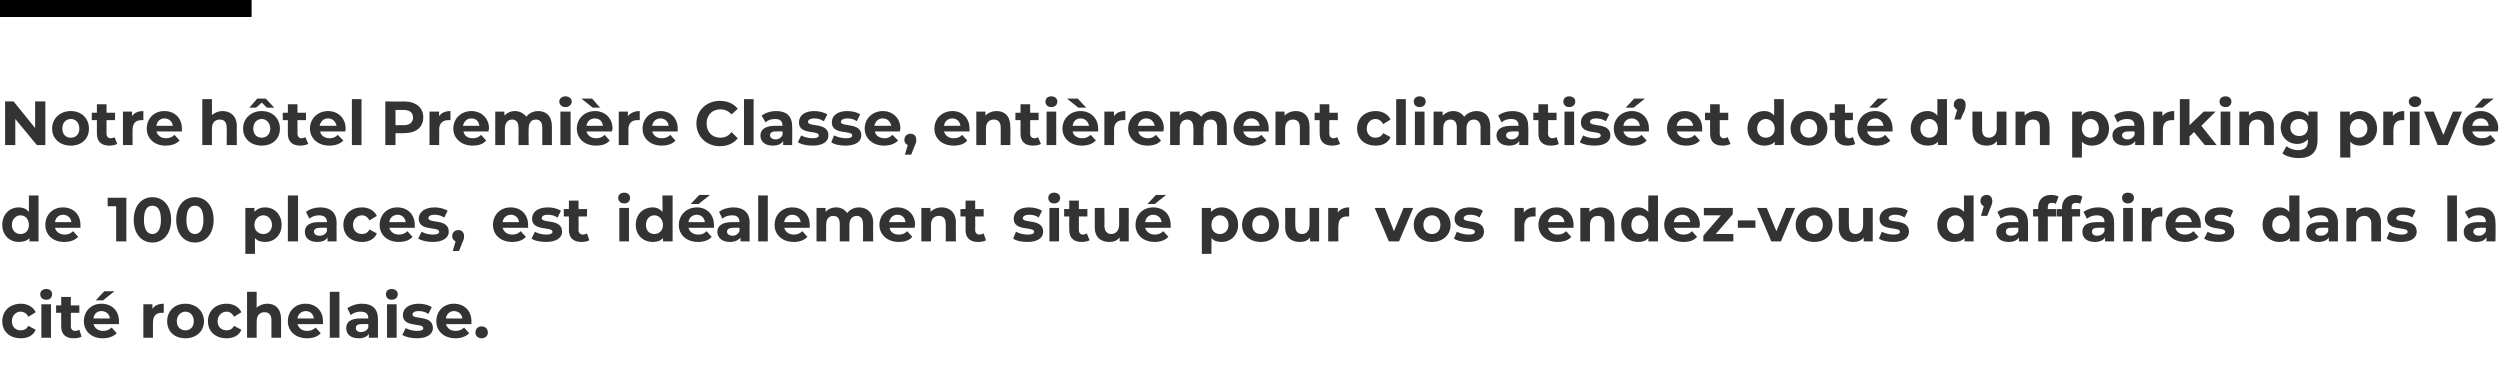
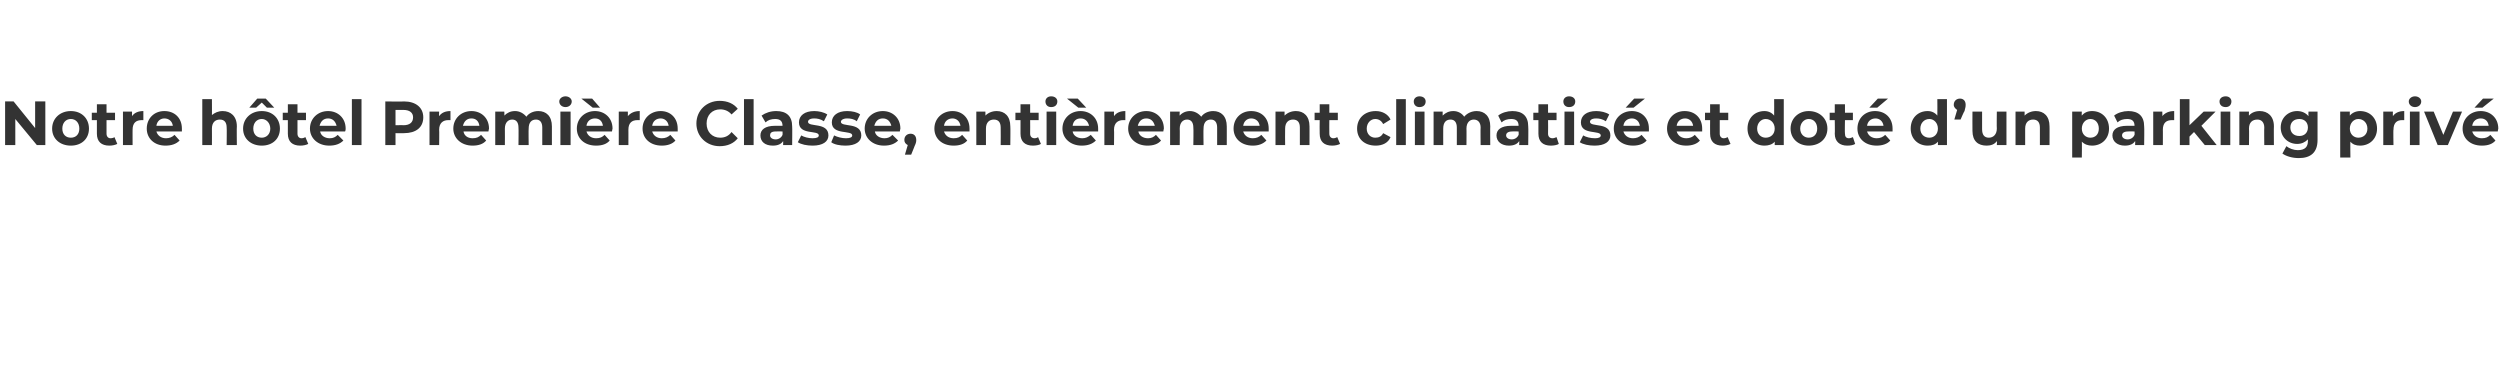
<svg xmlns="http://www.w3.org/2000/svg" version="1.1" width="441.2px" height="68.8px" viewBox="0 -15 441.2 68.8" style="top:-15px">
  <desc>Notre h tel Premi re Classe, enti rement climatis et dot d un parking priv de 100 places, est id alement situ pou</desc>
  <defs />
  <g class="svg-textframe-paragraphrules">
-     <line class="svg-paragraph-ruleabove" y1="-13.5" y2="-13.5" x1="0" x2="44.4" stroke="#000" stroke-width="3" />
-   </g>
+     </g>
  <g id="Polygon7808">
-     <path d="M 0.4 41.7 C 0.4 39.9 1.7 38.6 3.7 38.6 C 4.9 38.6 5.9 39.2 6.3 40.1 C 6.3 40.1 5 40.9 5 40.9 C 4.7 40.3 4.2 40 3.6 40 C 2.8 40 2.1 40.7 2.1 41.7 C 2.1 42.7 2.8 43.3 3.6 43.3 C 4.2 43.3 4.7 43.1 5 42.5 C 5 42.5 6.3 43.2 6.3 43.2 C 5.9 44.2 4.9 44.7 3.7 44.7 C 1.7 44.7 0.4 43.5 0.4 41.7 Z M 7.1 36.9 C 7.1 36.4 7.5 36 8.2 36 C 8.8 36 9.2 36.4 9.2 36.9 C 9.2 37.5 8.8 37.9 8.2 37.9 C 7.5 37.9 7.1 37.5 7.1 36.9 Z M 7.3 38.7 L 9 38.7 L 9 44.6 L 7.3 44.6 L 7.3 38.7 Z M 14.4 44.4 C 14.1 44.6 13.6 44.7 13 44.7 C 11.6 44.7 10.8 44 10.8 42.6 C 10.81 42.61 10.8 40.2 10.8 40.2 L 9.9 40.2 L 9.9 38.9 L 10.8 38.9 L 10.8 37.4 L 12.5 37.4 L 12.5 38.9 L 14 38.9 L 14 40.2 L 12.5 40.2 C 12.5 40.2 12.53 42.59 12.5 42.6 C 12.5 43.1 12.8 43.4 13.3 43.4 C 13.5 43.4 13.8 43.3 14 43.2 C 14 43.2 14.4 44.4 14.4 44.4 Z M 18.2 38 L 16.9 38 L 18.4 36.4 L 20.2 36.4 L 18.2 38 Z M 21 42.2 C 21 42.2 16.5 42.2 16.5 42.2 C 16.7 42.9 17.3 43.4 18.2 43.4 C 18.8 43.4 19.3 43.2 19.7 42.8 C 19.7 42.8 20.6 43.8 20.6 43.8 C 20 44.4 19.2 44.7 18.1 44.7 C 16.1 44.7 14.8 43.4 14.8 41.7 C 14.8 39.9 16.1 38.6 17.9 38.6 C 19.7 38.6 21 39.8 21 41.7 C 21 41.8 21 42 21 42.2 Z M 16.5 41.2 C 16.5 41.2 19.4 41.2 19.4 41.2 C 19.3 40.4 18.7 39.9 17.9 39.9 C 17.1 39.9 16.6 40.4 16.5 41.2 Z M 28.9 38.6 C 28.9 38.6 28.9 40.2 28.9 40.2 C 28.8 40.2 28.7 40.2 28.5 40.2 C 27.6 40.2 27 40.7 27 41.9 C 26.97 41.85 27 44.6 27 44.6 L 25.3 44.6 L 25.3 38.7 L 26.9 38.7 C 26.9 38.7 26.89 39.51 26.9 39.5 C 27.3 38.9 28 38.6 28.9 38.6 Z M 29.5 41.7 C 29.5 39.9 30.8 38.6 32.7 38.6 C 34.6 38.6 36 39.9 36 41.7 C 36 43.5 34.6 44.7 32.7 44.7 C 30.8 44.7 29.5 43.5 29.5 41.7 Z M 34.2 41.7 C 34.2 40.7 33.6 40 32.7 40 C 31.9 40 31.2 40.7 31.2 41.7 C 31.2 42.7 31.9 43.3 32.7 43.3 C 33.6 43.3 34.2 42.7 34.2 41.7 Z M 36.7 41.7 C 36.7 39.9 38 38.6 40 38.6 C 41.2 38.6 42.2 39.2 42.6 40.1 C 42.6 40.1 41.3 40.9 41.3 40.9 C 41 40.3 40.5 40 40 40 C 39.1 40 38.4 40.7 38.4 41.7 C 38.4 42.7 39.1 43.3 40 43.3 C 40.5 43.3 41 43.1 41.3 42.5 C 41.3 42.5 42.6 43.2 42.6 43.2 C 42.2 44.2 41.2 44.7 40 44.7 C 38 44.7 36.7 43.5 36.7 41.7 Z M 49.6 41.3 C 49.61 41.26 49.6 44.6 49.6 44.6 L 47.9 44.6 C 47.9 44.6 47.89 41.52 47.9 41.5 C 47.9 40.6 47.5 40.1 46.7 40.1 C 45.9 40.1 45.3 40.6 45.3 41.7 C 45.27 41.72 45.3 44.6 45.3 44.6 L 43.6 44.6 L 43.6 36.5 L 45.3 36.5 C 45.3 36.5 45.27 39.35 45.3 39.3 C 45.7 38.9 46.4 38.6 47.2 38.6 C 48.6 38.6 49.6 39.5 49.6 41.3 Z M 57 42.2 C 57 42.2 52.5 42.2 52.5 42.2 C 52.7 42.9 53.3 43.4 54.2 43.4 C 54.8 43.4 55.3 43.2 55.7 42.8 C 55.7 42.8 56.6 43.8 56.6 43.8 C 56.1 44.4 55.2 44.7 54.2 44.7 C 52.1 44.7 50.8 43.4 50.8 41.7 C 50.8 39.9 52.1 38.6 53.9 38.6 C 55.7 38.6 57 39.8 57 41.7 C 57 41.8 57 42 57 42.2 Z M 52.5 41.2 C 52.5 41.2 55.4 41.2 55.4 41.2 C 55.3 40.4 54.7 39.9 54 39.9 C 53.2 39.9 52.6 40.4 52.5 41.2 Z M 58.2 36.5 L 59.9 36.5 L 59.9 44.6 L 58.2 44.6 L 58.2 36.5 Z M 66.7 41.3 C 66.71 41.27 66.7 44.6 66.7 44.6 L 65.1 44.6 C 65.1 44.6 65.11 43.91 65.1 43.9 C 64.8 44.4 64.2 44.7 63.3 44.7 C 61.9 44.7 61.1 44 61.1 42.9 C 61.1 41.9 61.8 41.2 63.6 41.2 C 63.6 41.2 65 41.2 65 41.2 C 65 40.4 64.6 40 63.6 40 C 63 40 62.4 40.2 61.9 40.6 C 61.9 40.6 61.3 39.4 61.3 39.4 C 62 38.9 62.9 38.6 63.9 38.6 C 65.7 38.6 66.7 39.5 66.7 41.3 Z M 65 42.8 C 65 42.78 65 42.2 65 42.2 C 65 42.2 63.82 42.17 63.8 42.2 C 63 42.2 62.8 42.5 62.8 42.9 C 62.8 43.3 63.1 43.6 63.7 43.6 C 64.3 43.6 64.8 43.3 65 42.8 Z M 68.1 36.9 C 68.1 36.4 68.5 36 69.1 36 C 69.8 36 70.2 36.4 70.2 36.9 C 70.2 37.5 69.8 37.9 69.1 37.9 C 68.5 37.9 68.1 37.5 68.1 36.9 Z M 68.3 38.7 L 70 38.7 L 70 44.6 L 68.3 44.6 L 68.3 38.7 Z M 71 44.1 C 71 44.1 71.6 42.9 71.6 42.9 C 72.1 43.2 72.9 43.4 73.6 43.4 C 74.4 43.4 74.7 43.2 74.7 42.9 C 74.7 41.9 71.1 42.9 71.1 40.6 C 71.1 39.4 72.2 38.6 73.9 38.6 C 74.7 38.6 75.6 38.8 76.2 39.2 C 76.2 39.2 75.6 40.4 75.6 40.4 C 75 40 74.4 39.9 73.9 39.9 C 73.1 39.9 72.8 40.2 72.8 40.5 C 72.8 41.5 76.4 40.5 76.4 42.9 C 76.4 44 75.3 44.7 73.6 44.7 C 72.6 44.7 71.6 44.5 71 44.1 Z M 83.2 42.2 C 83.2 42.2 78.7 42.2 78.7 42.2 C 78.9 42.9 79.5 43.4 80.4 43.4 C 81 43.4 81.5 43.2 81.9 42.8 C 81.9 42.8 82.8 43.8 82.8 43.8 C 82.2 44.4 81.4 44.7 80.4 44.7 C 78.3 44.7 77 43.4 77 41.7 C 77 39.9 78.3 38.6 80.1 38.6 C 81.9 38.6 83.2 39.8 83.2 41.7 C 83.2 41.8 83.2 42 83.2 42.2 Z M 78.7 41.2 C 78.7 41.2 81.6 41.2 81.6 41.2 C 81.5 40.4 80.9 39.9 80.1 39.9 C 79.4 39.9 78.8 40.4 78.7 41.2 Z M 83.9 43.7 C 83.9 43 84.4 42.6 85 42.6 C 85.6 42.6 86.1 43 86.1 43.7 C 86.1 44.3 85.6 44.7 85 44.7 C 84.4 44.7 83.9 44.3 83.9 43.7 Z " stroke="none" fill="#333333" />
-   </g>
+     </g>
  <g id="Polygon7807">
-     <path d="M 6.8 19.5 L 6.8 27.6 L 5.2 27.6 C 5.2 27.6 5.18 26.97 5.2 27 C 4.8 27.5 4.1 27.7 3.3 27.7 C 1.7 27.7 0.4 26.5 0.4 24.7 C 0.4 22.8 1.7 21.6 3.3 21.6 C 4.1 21.6 4.7 21.9 5.1 22.4 C 5.1 22.36 5.1 19.5 5.1 19.5 L 6.8 19.5 Z M 5.1 24.7 C 5.1 23.7 4.5 23 3.6 23 C 2.8 23 2.1 23.7 2.1 24.7 C 2.1 25.7 2.8 26.3 3.6 26.3 C 4.5 26.3 5.1 25.7 5.1 24.7 Z M 14.2 25.2 C 14.2 25.2 9.7 25.2 9.7 25.2 C 9.9 25.9 10.5 26.4 11.4 26.4 C 12 26.4 12.5 26.2 12.9 25.8 C 12.9 25.8 13.8 26.8 13.8 26.8 C 13.2 27.4 12.4 27.7 11.3 27.7 C 9.3 27.7 8 26.4 8 24.7 C 8 22.9 9.3 21.6 11.1 21.6 C 12.9 21.6 14.2 22.8 14.2 24.7 C 14.2 24.8 14.2 25 14.2 25.2 Z M 9.7 24.2 C 9.7 24.2 12.6 24.2 12.6 24.2 C 12.5 23.4 11.9 22.9 11.1 22.9 C 10.4 22.9 9.8 23.4 9.7 24.2 Z M 22.3 19.9 L 22.3 27.6 L 20.5 27.6 L 20.5 21.4 L 19 21.4 L 19 19.9 L 22.3 19.9 Z M 23.6 23.8 C 23.6 21.3 25 19.8 26.9 19.8 C 28.8 19.8 30.2 21.3 30.2 23.8 C 30.2 26.3 28.8 27.8 26.9 27.8 C 25 27.8 23.6 26.3 23.6 23.8 Z M 28.4 23.8 C 28.4 22 27.8 21.3 26.9 21.3 C 26 21.3 25.4 22 25.4 23.8 C 25.4 25.5 26 26.3 26.9 26.3 C 27.8 26.3 28.4 25.5 28.4 23.8 Z M 31.1 23.8 C 31.1 21.3 32.5 19.8 34.4 19.8 C 36.3 19.8 37.7 21.3 37.7 23.8 C 37.7 26.3 36.3 27.8 34.4 27.8 C 32.5 27.8 31.1 26.3 31.1 23.8 Z M 35.9 23.8 C 35.9 22 35.3 21.3 34.4 21.3 C 33.5 21.3 32.9 22 32.9 23.8 C 32.9 25.5 33.5 26.3 34.4 26.3 C 35.3 26.3 35.9 25.5 35.9 23.8 Z M 49.7 24.7 C 49.7 26.5 48.4 27.7 46.8 27.7 C 46 27.7 45.4 27.5 45 27 C 44.97 27.02 45 29.8 45 29.8 L 43.3 29.8 L 43.3 21.7 L 44.9 21.7 C 44.9 21.7 44.89 22.41 44.9 22.4 C 45.3 21.9 46 21.6 46.8 21.6 C 48.4 21.6 49.7 22.8 49.7 24.7 Z M 48 24.7 C 48 23.7 47.3 23 46.5 23 C 45.6 23 44.9 23.7 44.9 24.7 C 44.9 25.7 45.6 26.3 46.5 26.3 C 47.3 26.3 48 25.7 48 24.7 Z M 50.8 19.5 L 52.6 19.5 L 52.6 27.6 L 50.8 27.6 L 50.8 19.5 Z M 59.4 24.3 C 59.39 24.27 59.4 27.6 59.4 27.6 L 57.8 27.6 C 57.8 27.6 57.79 26.91 57.8 26.9 C 57.5 27.4 56.9 27.7 56 27.7 C 54.6 27.7 53.8 27 53.8 25.9 C 53.8 24.9 54.5 24.2 56.3 24.2 C 56.3 24.2 57.7 24.2 57.7 24.2 C 57.7 23.4 57.2 23 56.3 23 C 55.7 23 55 23.2 54.6 23.6 C 54.6 23.6 54 22.4 54 22.4 C 54.6 21.9 55.6 21.6 56.5 21.6 C 58.3 21.6 59.4 22.5 59.4 24.3 Z M 57.7 25.8 C 57.68 25.78 57.7 25.2 57.7 25.2 C 57.7 25.2 56.5 25.17 56.5 25.2 C 55.7 25.2 55.4 25.5 55.4 25.9 C 55.4 26.3 55.8 26.6 56.4 26.6 C 57 26.6 57.5 26.3 57.7 25.8 Z M 60.6 24.7 C 60.6 22.9 61.9 21.6 63.9 21.6 C 65.1 21.6 66.1 22.2 66.5 23.1 C 66.5 23.1 65.2 23.9 65.2 23.9 C 64.9 23.3 64.4 23 63.9 23 C 63 23 62.3 23.7 62.3 24.7 C 62.3 25.7 63 26.3 63.9 26.3 C 64.4 26.3 64.9 26.1 65.2 25.5 C 65.2 25.5 66.5 26.2 66.5 26.2 C 66.1 27.2 65.1 27.7 63.9 27.7 C 61.9 27.7 60.6 26.5 60.6 24.7 Z M 73.2 25.2 C 73.2 25.2 68.7 25.2 68.7 25.2 C 68.9 25.9 69.5 26.4 70.4 26.4 C 71 26.4 71.5 26.2 71.9 25.8 C 71.9 25.8 72.8 26.8 72.8 26.8 C 72.3 27.4 71.4 27.7 70.4 27.7 C 68.3 27.7 67 26.4 67 24.7 C 67 22.9 68.3 21.6 70.1 21.6 C 71.9 21.6 73.2 22.8 73.2 24.7 C 73.2 24.8 73.2 25 73.2 25.2 Z M 68.7 24.2 C 68.7 24.2 71.6 24.2 71.6 24.2 C 71.5 23.4 70.9 22.9 70.2 22.9 C 69.4 22.9 68.8 23.4 68.7 24.2 Z M 73.8 27.1 C 73.8 27.1 74.4 25.9 74.4 25.9 C 74.9 26.2 75.7 26.4 76.4 26.4 C 77.2 26.4 77.5 26.2 77.5 25.9 C 77.5 24.9 73.9 25.9 73.9 23.6 C 73.9 22.4 75 21.6 76.7 21.6 C 77.5 21.6 78.4 21.8 79 22.2 C 79 22.2 78.4 23.4 78.4 23.4 C 77.8 23 77.2 22.9 76.7 22.9 C 75.9 22.9 75.6 23.2 75.6 23.5 C 75.6 24.5 79.2 23.5 79.2 25.9 C 79.2 27 78.1 27.7 76.4 27.7 C 75.4 27.7 74.4 27.5 73.8 27.1 Z M 81.9 26.7 C 81.9 26.9 81.9 27.2 81.6 27.8 C 81.63 27.76 81 29.3 81 29.3 L 79.9 29.3 C 79.9 29.3 80.4 27.59 80.4 27.6 C 80 27.4 79.8 27.1 79.8 26.7 C 79.8 26 80.3 25.6 80.9 25.6 C 81.5 25.6 81.9 26 81.9 26.7 Z M 93.2 25.2 C 93.2 25.2 88.7 25.2 88.7 25.2 C 88.9 25.9 89.5 26.4 90.4 26.4 C 91 26.4 91.5 26.2 91.9 25.8 C 91.9 25.8 92.8 26.8 92.8 26.8 C 92.3 27.4 91.4 27.7 90.4 27.7 C 88.3 27.7 87 26.4 87 24.7 C 87 22.9 88.3 21.6 90.1 21.6 C 91.9 21.6 93.2 22.8 93.2 24.7 C 93.2 24.8 93.2 25 93.2 25.2 Z M 88.7 24.2 C 88.7 24.2 91.6 24.2 91.6 24.2 C 91.5 23.4 90.9 22.9 90.2 22.9 C 89.4 22.9 88.8 23.4 88.7 24.2 Z M 93.8 27.1 C 93.8 27.1 94.4 25.9 94.4 25.9 C 94.9 26.2 95.7 26.4 96.4 26.4 C 97.2 26.4 97.5 26.2 97.5 25.9 C 97.5 24.9 93.9 25.9 93.9 23.6 C 93.9 22.4 94.9 21.6 96.7 21.6 C 97.5 21.6 98.4 21.8 99 22.2 C 99 22.2 98.4 23.4 98.4 23.4 C 97.8 23 97.2 22.9 96.7 22.9 C 95.9 22.9 95.6 23.2 95.6 23.5 C 95.6 24.5 99.2 23.5 99.2 25.9 C 99.2 27 98.1 27.7 96.4 27.7 C 95.4 27.7 94.3 27.5 93.8 27.1 Z M 104 27.4 C 103.7 27.6 103.2 27.7 102.6 27.7 C 101.2 27.7 100.4 27 100.4 25.6 C 100.42 25.61 100.4 23.2 100.4 23.2 L 99.5 23.2 L 99.5 21.9 L 100.4 21.9 L 100.4 20.4 L 102.1 20.4 L 102.1 21.9 L 103.6 21.9 L 103.6 23.2 L 102.1 23.2 C 102.1 23.2 102.13 25.59 102.1 25.6 C 102.1 26.1 102.4 26.4 102.9 26.4 C 103.1 26.4 103.4 26.3 103.6 26.2 C 103.6 26.2 104 27.4 104 27.4 Z M 109.1 19.9 C 109.1 19.4 109.5 19 110.2 19 C 110.8 19 111.2 19.4 111.2 19.9 C 111.2 20.5 110.8 20.9 110.2 20.9 C 109.5 20.9 109.1 20.5 109.1 19.9 Z M 109.3 21.7 L 111 21.7 L 111 27.6 L 109.3 27.6 L 109.3 21.7 Z M 118.7 19.5 L 118.7 27.6 L 117 27.6 C 117 27.6 117.02 26.97 117 27 C 116.6 27.5 116 27.7 115.2 27.7 C 113.5 27.7 112.2 26.5 112.2 24.7 C 112.2 22.8 113.5 21.6 115.2 21.6 C 115.9 21.6 116.5 21.9 116.9 22.4 C 116.95 22.36 116.9 19.5 116.9 19.5 L 118.7 19.5 Z M 117 24.7 C 117 23.7 116.3 23 115.5 23 C 114.6 23 114 23.7 114 24.7 C 114 25.7 114.6 26.3 115.5 26.3 C 116.3 26.3 117 25.7 117 24.7 Z M 123.3 21 L 121.9 21 L 123.4 19.4 L 125.3 19.4 L 123.3 21 Z M 126 25.2 C 126 25.2 121.5 25.2 121.5 25.2 C 121.7 25.9 122.3 26.4 123.2 26.4 C 123.9 26.4 124.3 26.2 124.7 25.8 C 124.7 25.8 125.6 26.8 125.6 26.8 C 125.1 27.4 124.2 27.7 123.2 27.7 C 121.1 27.7 119.8 26.4 119.8 24.7 C 119.8 22.9 121.2 21.6 123 21.6 C 124.7 21.6 126 22.8 126 24.7 C 126 24.8 126 25 126 25.2 Z M 121.5 24.2 C 121.5 24.2 124.4 24.2 124.4 24.2 C 124.3 23.4 123.7 22.9 123 22.9 C 122.2 22.9 121.6 23.4 121.5 24.2 Z M 132.3 24.3 C 132.26 24.27 132.3 27.6 132.3 27.6 L 130.7 27.6 C 130.7 27.6 130.65 26.91 130.7 26.9 C 130.3 27.4 129.7 27.7 128.8 27.7 C 127.5 27.7 126.6 27 126.6 25.9 C 126.6 24.9 127.4 24.2 129.2 24.2 C 129.2 24.2 130.5 24.2 130.5 24.2 C 130.5 23.4 130.1 23 129.2 23 C 128.5 23 127.9 23.2 127.5 23.6 C 127.5 23.6 126.9 22.4 126.9 22.4 C 127.5 21.9 128.5 21.6 129.4 21.6 C 131.2 21.6 132.3 22.5 132.3 24.3 Z M 130.5 25.8 C 130.54 25.78 130.5 25.2 130.5 25.2 C 130.5 25.2 129.36 25.17 129.4 25.2 C 128.6 25.2 128.3 25.5 128.3 25.9 C 128.3 26.3 128.7 26.6 129.3 26.6 C 129.8 26.6 130.3 26.3 130.5 25.8 Z M 133.8 19.5 L 135.5 19.5 L 135.5 27.6 L 133.8 27.6 L 133.8 19.5 Z M 142.9 25.2 C 142.9 25.2 138.4 25.2 138.4 25.2 C 138.6 25.9 139.2 26.4 140.1 26.4 C 140.7 26.4 141.2 26.2 141.6 25.8 C 141.6 25.8 142.5 26.8 142.5 26.8 C 141.9 27.4 141.1 27.7 140.1 27.7 C 138 27.7 136.7 26.4 136.7 24.7 C 136.7 22.9 138 21.6 139.8 21.6 C 141.6 21.6 142.9 22.8 142.9 24.7 C 142.9 24.8 142.9 25 142.9 25.2 Z M 138.4 24.2 C 138.4 24.2 141.3 24.2 141.3 24.2 C 141.2 23.4 140.6 22.9 139.8 22.9 C 139.1 22.9 138.5 23.4 138.4 24.2 Z M 154.1 24.3 C 154.06 24.26 154.1 27.6 154.1 27.6 L 152.3 27.6 C 152.3 27.6 152.34 24.52 152.3 24.5 C 152.3 23.6 151.9 23.1 151.2 23.1 C 150.5 23.1 149.9 23.6 149.9 24.7 C 149.91 24.68 149.9 27.6 149.9 27.6 L 148.2 27.6 C 148.2 27.6 148.2 24.52 148.2 24.5 C 148.2 23.6 147.8 23.1 147.1 23.1 C 146.3 23.1 145.8 23.6 145.8 24.7 C 145.78 24.68 145.8 27.6 145.8 27.6 L 144.1 27.6 L 144.1 21.7 L 145.7 21.7 C 145.7 21.7 145.7 22.41 145.7 22.4 C 146.1 21.9 146.8 21.6 147.6 21.6 C 148.4 21.6 149.1 22 149.5 22.6 C 150 22 150.7 21.6 151.6 21.6 C 153 21.6 154.1 22.5 154.1 24.3 Z M 161.4 25.2 C 161.4 25.2 157 25.2 157 25.2 C 157.1 25.9 157.7 26.4 158.6 26.4 C 159.3 26.4 159.7 26.2 160.1 25.8 C 160.1 25.8 161 26.8 161 26.8 C 160.5 27.4 159.7 27.7 158.6 27.7 C 156.6 27.7 155.2 26.4 155.2 24.7 C 155.2 22.9 156.6 21.6 158.4 21.6 C 160.1 21.6 161.5 22.8 161.5 24.7 C 161.5 24.8 161.4 25 161.4 25.2 Z M 156.9 24.2 C 156.9 24.2 159.8 24.2 159.8 24.2 C 159.7 23.4 159.2 22.9 158.4 22.9 C 157.6 22.9 157.1 23.4 156.9 24.2 Z M 168.7 24.3 C 168.66 24.26 168.7 27.6 168.7 27.6 L 166.9 27.6 C 166.9 27.6 166.94 24.52 166.9 24.5 C 166.9 23.6 166.5 23.1 165.7 23.1 C 164.9 23.1 164.3 23.6 164.3 24.7 C 164.32 24.72 164.3 27.6 164.3 27.6 L 162.6 27.6 L 162.6 21.7 L 164.2 21.7 C 164.2 21.7 164.24 22.42 164.2 22.4 C 164.7 21.9 165.4 21.6 166.2 21.6 C 167.6 21.6 168.7 22.5 168.7 24.3 Z M 174 27.4 C 173.7 27.6 173.2 27.7 172.6 27.7 C 171.2 27.7 170.4 27 170.4 25.6 C 170.42 25.61 170.4 23.2 170.4 23.2 L 169.5 23.2 L 169.5 21.9 L 170.4 21.9 L 170.4 20.4 L 172.1 20.4 L 172.1 21.9 L 173.6 21.9 L 173.6 23.2 L 172.1 23.2 C 172.1 23.2 172.13 25.59 172.1 25.6 C 172.1 26.1 172.4 26.4 172.9 26.4 C 173.1 26.4 173.4 26.3 173.6 26.2 C 173.6 26.2 174 27.4 174 27.4 Z M 178.8 27.1 C 178.8 27.1 179.3 25.9 179.3 25.9 C 179.8 26.2 180.7 26.4 181.4 26.4 C 182.2 26.4 182.5 26.2 182.5 25.9 C 182.5 24.9 178.9 25.9 178.9 23.6 C 178.9 22.4 179.9 21.6 181.6 21.6 C 182.4 21.6 183.3 21.8 183.9 22.2 C 183.9 22.2 183.3 23.4 183.3 23.4 C 182.8 23 182.2 22.9 181.6 22.9 C 180.9 22.9 180.5 23.2 180.5 23.5 C 180.5 24.5 184.1 23.5 184.1 25.9 C 184.1 27 183.1 27.7 181.3 27.7 C 180.3 27.7 179.3 27.5 178.8 27.1 Z M 185 19.9 C 185 19.4 185.4 19 186 19 C 186.7 19 187.1 19.4 187.1 19.9 C 187.1 20.5 186.7 20.9 186 20.9 C 185.4 20.9 185 20.5 185 19.9 Z M 185.2 21.7 L 186.9 21.7 L 186.9 27.6 L 185.2 27.6 L 185.2 21.7 Z M 192.3 27.4 C 191.9 27.6 191.4 27.7 190.9 27.7 C 189.5 27.7 188.7 27 188.7 25.6 C 188.68 25.61 188.7 23.2 188.7 23.2 L 187.8 23.2 L 187.8 21.9 L 188.7 21.9 L 188.7 20.4 L 190.4 20.4 L 190.4 21.9 L 191.9 21.9 L 191.9 23.2 L 190.4 23.2 C 190.4 23.2 190.4 25.59 190.4 25.6 C 190.4 26.1 190.7 26.4 191.1 26.4 C 191.4 26.4 191.6 26.3 191.8 26.2 C 191.8 26.2 192.3 27.4 192.3 27.4 Z M 199.2 21.7 L 199.2 27.6 L 197.6 27.6 C 197.6 27.6 197.59 26.94 197.6 26.9 C 197.1 27.5 196.5 27.7 195.8 27.7 C 194.3 27.7 193.2 26.9 193.2 25.1 C 193.23 25.07 193.2 21.7 193.2 21.7 L 194.9 21.7 C 194.9 21.7 194.94 24.82 194.9 24.8 C 194.9 25.8 195.4 26.3 196.1 26.3 C 196.9 26.3 197.5 25.7 197.5 24.7 C 197.51 24.66 197.5 21.7 197.5 21.7 L 199.2 21.7 Z M 203.8 21 L 202.5 21 L 204 19.4 L 205.8 19.4 L 203.8 21 Z M 206.6 25.2 C 206.6 25.2 202.1 25.2 202.1 25.2 C 202.3 25.9 202.9 26.4 203.8 26.4 C 204.4 26.4 204.9 26.2 205.3 25.8 C 205.3 25.8 206.2 26.8 206.2 26.8 C 205.6 27.4 204.8 27.7 203.8 27.7 C 201.7 27.7 200.4 26.4 200.4 24.7 C 200.4 22.9 201.7 21.6 203.5 21.6 C 205.3 21.6 206.6 22.8 206.6 24.7 C 206.6 24.8 206.6 25 206.6 25.2 Z M 202.1 24.2 C 202.1 24.2 205 24.2 205 24.2 C 204.9 23.4 204.3 22.9 203.5 22.9 C 202.8 22.9 202.2 23.4 202.1 24.2 Z M 218.5 24.7 C 218.5 26.5 217.2 27.7 215.6 27.7 C 214.8 27.7 214.2 27.5 213.8 27 C 213.8 27.02 213.8 29.8 213.8 29.8 L 212.1 29.8 L 212.1 21.7 L 213.7 21.7 C 213.7 21.7 213.72 22.41 213.7 22.4 C 214.2 21.9 214.8 21.6 215.6 21.6 C 217.2 21.6 218.5 22.8 218.5 24.7 Z M 216.8 24.7 C 216.8 23.7 216.1 23 215.3 23 C 214.4 23 213.8 23.7 213.8 24.7 C 213.8 25.7 214.4 26.3 215.3 26.3 C 216.1 26.3 216.8 25.7 216.8 24.7 Z M 219.2 24.7 C 219.2 22.9 220.6 21.6 222.5 21.6 C 224.4 21.6 225.7 22.9 225.7 24.7 C 225.7 26.5 224.4 27.7 222.5 27.7 C 220.6 27.7 219.2 26.5 219.2 24.7 Z M 224 24.7 C 224 23.7 223.4 23 222.5 23 C 221.6 23 221 23.7 221 24.7 C 221 25.7 221.6 26.3 222.5 26.3 C 223.4 26.3 224 25.7 224 24.7 Z M 232.8 21.7 L 232.8 27.6 L 231.2 27.6 C 231.2 27.6 231.22 26.94 231.2 26.9 C 230.8 27.5 230.1 27.7 229.4 27.7 C 227.9 27.7 226.8 26.9 226.8 25.1 C 226.85 25.07 226.8 21.7 226.8 21.7 L 228.6 21.7 C 228.6 21.7 228.56 24.82 228.6 24.8 C 228.6 25.8 229 26.3 229.8 26.3 C 230.6 26.3 231.1 25.7 231.1 24.7 C 231.13 24.66 231.1 21.7 231.1 21.7 L 232.8 21.7 Z M 238.1 21.6 C 238.1 21.6 238.1 23.2 238.1 23.2 C 238 23.2 237.9 23.2 237.7 23.2 C 236.8 23.2 236.2 23.7 236.2 24.9 C 236.15 24.85 236.2 27.6 236.2 27.6 L 234.4 27.6 L 234.4 21.7 L 236.1 21.7 C 236.1 21.7 236.08 22.51 236.1 22.5 C 236.5 21.9 237.2 21.6 238.1 21.6 Z M 249.4 21.7 L 246.9 27.6 L 245.1 27.6 L 242.6 21.7 L 244.4 21.7 L 246 25.8 L 247.7 21.7 L 249.4 21.7 Z M 249.5 24.7 C 249.5 22.9 250.9 21.6 252.7 21.6 C 254.6 21.6 256 22.9 256 24.7 C 256 26.5 254.6 27.7 252.7 27.7 C 250.9 27.7 249.5 26.5 249.5 24.7 Z M 254.2 24.7 C 254.2 23.7 253.6 23 252.7 23 C 251.9 23 251.2 23.7 251.2 24.7 C 251.2 25.7 251.9 26.3 252.7 26.3 C 253.6 26.3 254.2 25.7 254.2 24.7 Z M 256.6 27.1 C 256.6 27.1 257.1 25.9 257.1 25.9 C 257.7 26.2 258.5 26.4 259.2 26.4 C 260 26.4 260.3 26.2 260.3 25.9 C 260.3 24.9 256.7 25.9 256.7 23.6 C 256.7 22.4 257.7 21.6 259.4 21.6 C 260.3 21.6 261.2 21.8 261.7 22.2 C 261.7 22.2 261.1 23.4 261.1 23.4 C 260.6 23 260 22.9 259.4 22.9 C 258.7 22.9 258.3 23.2 258.3 23.5 C 258.3 24.5 261.9 23.5 261.9 25.9 C 261.9 27 260.9 27.7 259.1 27.7 C 258.1 27.7 257.1 27.5 256.6 27.1 Z M 271 21.6 C 271 21.6 271 23.2 271 23.2 C 270.8 23.2 270.7 23.2 270.6 23.2 C 269.6 23.2 269 23.7 269 24.9 C 269.01 24.85 269 27.6 269 27.6 L 267.3 27.6 L 267.3 21.7 L 268.9 21.7 C 268.9 21.7 268.94 22.51 268.9 22.5 C 269.4 21.9 270.1 21.6 271 21.6 Z M 277.7 25.2 C 277.7 25.2 273.2 25.2 273.2 25.2 C 273.4 25.9 274 26.4 274.9 26.4 C 275.5 26.4 276 26.2 276.4 25.8 C 276.4 25.8 277.3 26.8 277.3 26.8 C 276.8 27.4 275.9 27.7 274.9 27.7 C 272.8 27.7 271.5 26.4 271.5 24.7 C 271.5 22.9 272.9 21.6 274.7 21.6 C 276.4 21.6 277.7 22.8 277.7 24.7 C 277.7 24.8 277.7 25 277.7 25.2 Z M 273.2 24.2 C 273.2 24.2 276.1 24.2 276.1 24.2 C 276 23.4 275.4 22.9 274.7 22.9 C 273.9 22.9 273.3 23.4 273.2 24.2 Z M 284.9 24.3 C 284.93 24.26 284.9 27.6 284.9 27.6 L 283.2 27.6 C 283.2 27.6 283.22 24.52 283.2 24.5 C 283.2 23.6 282.8 23.1 282 23.1 C 281.2 23.1 280.6 23.6 280.6 24.7 C 280.6 24.72 280.6 27.6 280.6 27.6 L 278.9 27.6 L 278.9 21.7 L 280.5 21.7 C 280.5 21.7 280.52 22.42 280.5 22.4 C 281 21.9 281.7 21.6 282.5 21.6 C 283.9 21.6 284.9 22.5 284.9 24.3 Z M 292.6 19.5 L 292.6 27.6 L 290.9 27.6 C 290.9 27.6 290.94 26.97 290.9 27 C 290.5 27.5 289.9 27.7 289.1 27.7 C 287.4 27.7 286.1 26.5 286.1 24.7 C 286.1 22.8 287.4 21.6 289.1 21.6 C 289.8 21.6 290.4 21.9 290.9 22.4 C 290.86 22.36 290.9 19.5 290.9 19.5 L 292.6 19.5 Z M 290.9 24.7 C 290.9 23.7 290.2 23 289.4 23 C 288.5 23 287.9 23.7 287.9 24.7 C 287.9 25.7 288.5 26.3 289.4 26.3 C 290.2 26.3 290.9 25.7 290.9 24.7 Z M 299.9 25.2 C 299.9 25.2 295.4 25.2 295.4 25.2 C 295.6 25.9 296.2 26.4 297.1 26.4 C 297.8 26.4 298.2 26.2 298.6 25.8 C 298.6 25.8 299.5 26.8 299.5 26.8 C 299 27.4 298.2 27.7 297.1 27.7 C 295.1 27.7 293.7 26.4 293.7 24.7 C 293.7 22.9 295.1 21.6 296.9 21.6 C 298.6 21.6 300 22.8 300 24.7 C 300 24.8 299.9 25 299.9 25.2 Z M 295.4 24.2 C 295.4 24.2 298.3 24.2 298.3 24.2 C 298.2 23.4 297.7 22.9 296.9 22.9 C 296.1 22.9 295.5 23.4 295.4 24.2 Z M 305.9 26.3 L 305.9 27.6 L 300.6 27.6 L 300.6 26.6 L 303.7 23 L 300.7 23 L 300.7 21.7 L 305.8 21.7 L 305.8 22.8 L 302.8 26.3 L 305.9 26.3 Z M 306.7 23.9 L 309.8 23.9 L 309.8 25.2 L 306.7 25.2 L 306.7 23.9 Z M 316.8 21.7 L 314.3 27.6 L 312.6 27.6 L 310.1 21.7 L 311.8 21.7 L 313.5 25.8 L 315.2 21.7 L 316.8 21.7 Z M 316.9 24.7 C 316.9 22.9 318.3 21.6 320.2 21.6 C 322.1 21.6 323.4 22.9 323.4 24.7 C 323.4 26.5 322.1 27.7 320.2 27.7 C 318.3 27.7 316.9 26.5 316.9 24.7 Z M 321.7 24.7 C 321.7 23.7 321 23 320.2 23 C 319.3 23 318.7 23.7 318.7 24.7 C 318.7 25.7 319.3 26.3 320.2 26.3 C 321 26.3 321.7 25.7 321.7 24.7 Z M 330.5 21.7 L 330.5 27.6 L 328.9 27.6 C 328.9 27.6 328.91 26.94 328.9 26.9 C 328.5 27.5 327.8 27.7 327.1 27.7 C 325.6 27.7 324.5 26.9 324.5 25.1 C 324.54 25.07 324.5 21.7 324.5 21.7 L 326.3 21.7 C 326.3 21.7 326.26 24.82 326.3 24.8 C 326.3 25.8 326.7 26.3 327.5 26.3 C 328.2 26.3 328.8 25.7 328.8 24.7 C 328.82 24.66 328.8 21.7 328.8 21.7 L 330.5 21.7 Z M 331.6 27.1 C 331.6 27.1 332.1 25.9 332.1 25.9 C 332.7 26.2 333.5 26.4 334.2 26.4 C 335 26.4 335.3 26.2 335.3 25.9 C 335.3 24.9 331.7 25.9 331.7 23.6 C 331.7 22.4 332.7 21.6 334.4 21.6 C 335.3 21.6 336.2 21.8 336.7 22.2 C 336.7 22.2 336.1 23.4 336.1 23.4 C 335.6 23 335 22.9 334.4 22.9 C 333.7 22.9 333.3 23.2 333.3 23.5 C 333.3 24.5 336.9 23.5 336.9 25.9 C 336.9 27 335.9 27.7 334.1 27.7 C 333.1 27.7 332.1 27.5 331.6 27.1 Z M 348.3 19.5 L 348.3 27.6 L 346.7 27.6 C 346.7 27.6 346.69 26.97 346.7 27 C 346.3 27.5 345.6 27.7 344.8 27.7 C 343.2 27.7 341.9 26.5 341.9 24.7 C 341.9 22.8 343.2 21.6 344.8 21.6 C 345.6 21.6 346.2 21.9 346.6 22.4 C 346.61 22.36 346.6 19.5 346.6 19.5 L 348.3 19.5 Z M 346.6 24.7 C 346.6 23.7 346 23 345.1 23 C 344.3 23 343.6 23.7 343.6 24.7 C 343.6 25.7 344.3 26.3 345.1 26.3 C 346 26.3 346.6 25.7 346.6 24.7 Z M 351.6 20.5 C 351.6 20.7 351.6 20.9 351.3 21.6 C 351.34 21.55 350.7 23.1 350.7 23.1 L 349.6 23.1 C 349.6 23.1 350.09 21.4 350.1 21.4 C 349.7 21.2 349.5 20.9 349.5 20.5 C 349.5 19.8 350 19.4 350.6 19.4 C 351.2 19.4 351.6 19.8 351.6 20.5 Z M 357.9 24.3 C 357.92 24.27 357.9 27.6 357.9 27.6 L 356.3 27.6 C 356.3 27.6 356.32 26.91 356.3 26.9 C 356 27.4 355.4 27.7 354.5 27.7 C 353.1 27.7 352.3 27 352.3 25.9 C 352.3 24.9 353 24.2 354.8 24.2 C 354.8 24.2 356.2 24.2 356.2 24.2 C 356.2 23.4 355.8 23 354.8 23 C 354.2 23 353.6 23.2 353.1 23.6 C 353.1 23.6 352.5 22.4 352.5 22.4 C 353.2 21.9 354.1 21.6 355.1 21.6 C 356.9 21.6 357.9 22.5 357.9 24.3 Z M 356.2 25.8 C 356.21 25.78 356.2 25.2 356.2 25.2 C 356.2 25.2 355.03 25.17 355 25.2 C 354.2 25.2 354 25.5 354 25.9 C 354 26.3 354.3 26.6 354.9 26.6 C 355.5 26.6 356 26.3 356.2 25.8 Z M 361.4 21.9 L 362.9 21.9 L 362.9 23.2 L 361.4 23.2 L 361.4 27.6 L 359.7 27.6 L 359.7 23.2 L 358.8 23.2 L 358.8 21.9 L 359.7 21.9 C 359.7 21.9 359.68 21.6 359.7 21.6 C 359.7 20.3 360.5 19.4 362 19.4 C 362.5 19.4 363 19.5 363.3 19.7 C 363.3 19.7 362.8 21 362.8 21 C 362.6 20.8 362.4 20.8 362.1 20.8 C 361.6 20.8 361.4 21 361.4 21.6 C 361.35 21.61 361.4 21.9 361.4 21.9 Z M 365.6 21.9 L 367.1 21.9 L 367.1 23.2 L 365.7 23.2 L 365.7 27.6 L 363.9 27.6 L 363.9 23.2 L 363 23.2 L 363 21.9 L 363.9 21.9 C 363.9 21.9 363.94 21.6 363.9 21.6 C 363.9 20.3 364.8 19.4 366.2 19.4 C 366.7 19.4 367.2 19.5 367.5 19.7 C 367.5 19.7 367.1 21 367.1 21 C 366.9 20.8 366.7 20.8 366.4 20.8 C 365.9 20.8 365.6 21 365.6 21.6 C 365.61 21.61 365.6 21.9 365.6 21.9 Z M 373.1 24.3 C 373.11 24.27 373.1 27.6 373.1 27.6 L 371.5 27.6 C 371.5 27.6 371.51 26.91 371.5 26.9 C 371.2 27.4 370.6 27.7 369.7 27.7 C 368.3 27.7 367.5 27 367.5 25.9 C 367.5 24.9 368.2 24.2 370 24.2 C 370 24.2 371.4 24.2 371.4 24.2 C 371.4 23.4 371 23 370 23 C 369.4 23 368.8 23.2 368.3 23.6 C 368.3 23.6 367.7 22.4 367.7 22.4 C 368.4 21.9 369.3 21.6 370.3 21.6 C 372.1 21.6 373.1 22.5 373.1 24.3 Z M 371.4 25.8 C 371.4 25.78 371.4 25.2 371.4 25.2 C 371.4 25.2 370.22 25.17 370.2 25.2 C 369.4 25.2 369.2 25.5 369.2 25.9 C 369.2 26.3 369.5 26.6 370.1 26.6 C 370.7 26.6 371.2 26.3 371.4 25.8 Z M 374.5 19.9 C 374.5 19.4 374.9 19 375.5 19 C 376.2 19 376.6 19.4 376.6 19.9 C 376.6 20.5 376.2 20.9 375.5 20.9 C 374.9 20.9 374.5 20.5 374.5 19.9 Z M 374.7 21.7 L 376.4 21.7 L 376.4 27.6 L 374.7 27.6 L 374.7 21.7 Z M 381.6 21.6 C 381.6 21.6 381.6 23.2 381.6 23.2 C 381.5 23.2 381.4 23.2 381.3 23.2 C 380.3 23.2 379.7 23.7 379.7 24.9 C 379.69 24.85 379.7 27.6 379.7 27.6 L 378 27.6 L 378 21.7 L 379.6 21.7 C 379.6 21.7 379.61 22.51 379.6 22.5 C 380 21.9 380.7 21.6 381.6 21.6 Z M 388.4 25.2 C 388.4 25.2 383.9 25.2 383.9 25.2 C 384.1 25.9 384.7 26.4 385.6 26.4 C 386.2 26.4 386.7 26.2 387.1 25.8 C 387.1 25.8 388 26.8 388 26.8 C 387.4 27.4 386.6 27.7 385.6 27.7 C 383.5 27.7 382.2 26.4 382.2 24.7 C 382.2 22.9 383.5 21.6 385.3 21.6 C 387.1 21.6 388.4 22.8 388.4 24.7 C 388.4 24.8 388.4 25 388.4 25.2 Z M 383.9 24.2 C 383.9 24.2 386.8 24.2 386.8 24.2 C 386.7 23.4 386.1 22.9 385.3 22.9 C 384.6 22.9 384 23.4 383.9 24.2 Z M 389 27.1 C 389 27.1 389.6 25.9 389.6 25.9 C 390.1 26.2 390.9 26.4 391.6 26.4 C 392.4 26.4 392.7 26.2 392.7 25.9 C 392.7 24.9 389.1 25.9 389.1 23.6 C 389.1 22.4 390.1 21.6 391.9 21.6 C 392.7 21.6 393.6 21.8 394.1 22.2 C 394.1 22.2 393.6 23.4 393.6 23.4 C 393 23 392.4 22.9 391.9 22.9 C 391.1 22.9 390.8 23.2 390.8 23.5 C 390.8 24.5 394.3 23.5 394.3 25.9 C 394.3 27 393.3 27.7 391.5 27.7 C 390.5 27.7 389.5 27.5 389 27.1 Z M 405.8 19.5 L 405.8 27.6 L 404.1 27.6 C 404.1 27.6 404.12 26.97 404.1 27 C 403.7 27.5 403.1 27.7 402.3 27.7 C 400.6 27.7 399.3 26.5 399.3 24.7 C 399.3 22.8 400.6 21.6 402.3 21.6 C 403 21.6 403.6 21.9 404 22.4 C 404.04 22.36 404 19.5 404 19.5 L 405.8 19.5 Z M 404.1 24.7 C 404.1 23.7 403.4 23 402.6 23 C 401.7 23 401 23.7 401 24.7 C 401 25.7 401.7 26.3 402.6 26.3 C 403.4 26.3 404.1 25.7 404.1 24.7 Z M 412.6 24.3 C 412.58 24.27 412.6 27.6 412.6 27.6 L 411 27.6 C 411 27.6 410.97 26.91 411 26.9 C 410.7 27.4 410 27.7 409.2 27.7 C 407.8 27.7 407 27 407 25.9 C 407 24.9 407.7 24.2 409.5 24.2 C 409.5 24.2 410.9 24.2 410.9 24.2 C 410.9 23.4 410.4 23 409.5 23 C 408.9 23 408.2 23.2 407.8 23.6 C 407.8 23.6 407.2 22.4 407.2 22.4 C 407.8 21.9 408.8 21.6 409.7 21.6 C 411.5 21.6 412.6 22.5 412.6 24.3 Z M 410.9 25.8 C 410.86 25.78 410.9 25.2 410.9 25.2 C 410.9 25.2 409.68 25.17 409.7 25.2 C 408.9 25.2 408.6 25.5 408.6 25.9 C 408.6 26.3 409 26.6 409.6 26.6 C 410.2 26.6 410.7 26.3 410.9 25.8 Z M 420.2 24.3 C 420.18 24.26 420.2 27.6 420.2 27.6 L 418.5 27.6 C 418.5 27.6 418.46 24.52 418.5 24.5 C 418.5 23.6 418 23.1 417.3 23.1 C 416.4 23.1 415.8 23.6 415.8 24.7 C 415.84 24.72 415.8 27.6 415.8 27.6 L 414.1 27.6 L 414.1 21.7 L 415.8 21.7 C 415.8 21.7 415.77 22.42 415.8 22.4 C 416.2 21.9 416.9 21.6 417.7 21.6 C 419.1 21.6 420.2 22.5 420.2 24.3 Z M 421.2 27.1 C 421.2 27.1 421.7 25.9 421.7 25.9 C 422.3 26.2 423.1 26.4 423.8 26.4 C 424.6 26.4 424.9 26.2 424.9 25.9 C 424.9 24.9 421.3 25.9 421.3 23.6 C 421.3 22.4 422.3 21.6 424 21.6 C 424.9 21.6 425.8 21.8 426.3 22.2 C 426.3 22.2 425.7 23.4 425.7 23.4 C 425.2 23 424.6 22.9 424 22.9 C 423.3 22.9 422.9 23.2 422.9 23.5 C 422.9 24.5 426.5 23.5 426.5 25.9 C 426.5 27 425.5 27.7 423.7 27.7 C 422.7 27.7 421.7 27.5 421.2 27.1 Z M 431.9 19.5 L 433.6 19.5 L 433.6 27.6 L 431.9 27.6 L 431.9 19.5 Z M 440.4 24.3 C 440.45 24.27 440.4 27.6 440.4 27.6 L 438.8 27.6 C 438.8 27.6 438.84 26.91 438.8 26.9 C 438.5 27.4 437.9 27.7 437 27.7 C 435.6 27.7 434.8 27 434.8 25.9 C 434.8 24.9 435.6 24.2 437.4 24.2 C 437.4 24.2 438.7 24.2 438.7 24.2 C 438.7 23.4 438.3 23 437.4 23 C 436.7 23 436.1 23.2 435.7 23.6 C 435.7 23.6 435 22.4 435 22.4 C 435.7 21.9 436.7 21.6 437.6 21.6 C 439.4 21.6 440.4 22.5 440.4 24.3 Z M 438.7 25.8 C 438.73 25.78 438.7 25.2 438.7 25.2 C 438.7 25.2 437.55 25.17 437.6 25.2 C 436.7 25.2 436.5 25.5 436.5 25.9 C 436.5 26.3 436.9 26.6 437.5 26.6 C 438 26.6 438.5 26.3 438.7 25.8 Z " stroke="none" fill="#333333" />
-   </g>
+     </g>
  <g id="Polygon7806">
    <path d="M 8 2.9 L 8 10.6 L 6.5 10.6 L 2.7 6 L 2.7 10.6 L 0.9 10.6 L 0.9 2.9 L 2.4 2.9 L 6.2 7.6 L 6.2 2.9 L 8 2.9 Z M 9.2 7.7 C 9.2 5.9 10.6 4.6 12.5 4.6 C 14.4 4.6 15.7 5.9 15.7 7.7 C 15.7 9.5 14.4 10.7 12.5 10.7 C 10.6 10.7 9.2 9.5 9.2 7.7 Z M 14 7.7 C 14 6.7 13.4 6 12.5 6 C 11.6 6 11 6.7 11 7.7 C 11 8.7 11.6 9.3 12.5 9.3 C 13.4 9.3 14 8.7 14 7.7 Z M 20.7 10.4 C 20.3 10.6 19.8 10.7 19.3 10.7 C 17.9 10.7 17.1 10 17.1 8.6 C 17.09 8.61 17.1 6.2 17.1 6.2 L 16.2 6.2 L 16.2 4.9 L 17.1 4.9 L 17.1 3.4 L 18.8 3.4 L 18.8 4.9 L 20.3 4.9 L 20.3 6.2 L 18.8 6.2 C 18.8 6.2 18.81 8.59 18.8 8.6 C 18.8 9.1 19.1 9.4 19.5 9.4 C 19.8 9.4 20.1 9.3 20.2 9.2 C 20.2 9.2 20.7 10.4 20.7 10.4 Z M 25.3 4.6 C 25.3 4.6 25.3 6.2 25.3 6.2 C 25.2 6.2 25.1 6.2 25 6.2 C 24 6.2 23.4 6.7 23.4 7.9 C 23.39 7.85 23.4 10.6 23.4 10.6 L 21.7 10.6 L 21.7 4.7 L 23.3 4.7 C 23.3 4.7 23.31 5.51 23.3 5.5 C 23.7 4.9 24.4 4.6 25.3 4.6 Z M 32.1 8.2 C 32.1 8.2 27.6 8.2 27.6 8.2 C 27.8 8.9 28.4 9.4 29.3 9.4 C 29.9 9.4 30.4 9.2 30.8 8.8 C 30.8 8.8 31.7 9.8 31.7 9.8 C 31.1 10.4 30.3 10.7 29.2 10.7 C 27.2 10.7 25.9 9.4 25.9 7.7 C 25.9 5.9 27.2 4.6 29 4.6 C 30.8 4.6 32.1 5.8 32.1 7.7 C 32.1 7.8 32.1 8 32.1 8.2 Z M 27.6 7.2 C 27.6 7.2 30.5 7.2 30.5 7.2 C 30.4 6.4 29.8 5.9 29 5.9 C 28.3 5.9 27.7 6.4 27.6 7.2 Z M 41.8 7.3 C 41.76 7.26 41.8 10.6 41.8 10.6 L 40 10.6 C 40 10.6 40.04 7.52 40 7.5 C 40 6.6 39.6 6.1 38.8 6.1 C 38 6.1 37.4 6.6 37.4 7.7 C 37.42 7.72 37.4 10.6 37.4 10.6 L 35.7 10.6 L 35.7 2.5 L 37.4 2.5 C 37.4 2.5 37.42 5.35 37.4 5.3 C 37.9 4.9 38.5 4.6 39.3 4.6 C 40.7 4.6 41.8 5.5 41.8 7.3 Z M 45.2 4 L 44 4 L 45.4 2.4 L 46.9 2.4 L 48.4 4 L 47.1 4 L 46.2 3.1 L 45.2 4 Z M 49.4 7.7 C 49.4 9.5 48.1 10.7 46.2 10.7 C 44.3 10.7 42.9 9.5 42.9 7.7 C 42.9 5.9 44.3 4.6 46.2 4.6 C 48.1 4.6 49.4 5.9 49.4 7.7 Z M 47.7 7.7 C 47.7 6.7 47 6 46.2 6 C 45.3 6 44.7 6.7 44.7 7.7 C 44.7 8.7 45.3 9.3 46.2 9.3 C 47 9.3 47.7 8.7 47.7 7.7 Z M 54.4 10.4 C 54 10.6 53.5 10.7 53 10.7 C 51.6 10.7 50.8 10 50.8 8.6 C 50.79 8.61 50.8 6.2 50.8 6.2 L 49.9 6.2 L 49.9 4.9 L 50.8 4.9 L 50.8 3.4 L 52.5 3.4 L 52.5 4.9 L 54 4.9 L 54 6.2 L 52.5 6.2 C 52.5 6.2 52.5 8.59 52.5 8.6 C 52.5 9.1 52.8 9.4 53.2 9.4 C 53.5 9.4 53.7 9.3 53.9 9.2 C 53.9 9.2 54.4 10.4 54.4 10.4 Z M 60.9 8.2 C 60.9 8.2 56.5 8.2 56.5 8.2 C 56.6 8.9 57.3 9.4 58.2 9.4 C 58.8 9.4 59.2 9.2 59.6 8.8 C 59.6 8.8 60.6 9.8 60.6 9.8 C 60 10.4 59.2 10.7 58.1 10.7 C 56.1 10.7 54.7 9.4 54.7 7.7 C 54.7 5.9 56.1 4.6 57.9 4.6 C 59.6 4.6 61 5.8 61 7.7 C 61 7.8 61 8 60.9 8.2 Z M 56.4 7.2 C 56.4 7.2 59.4 7.2 59.4 7.2 C 59.2 6.4 58.7 5.9 57.9 5.9 C 57.1 5.9 56.6 6.4 56.4 7.2 Z M 62.1 2.5 L 63.8 2.5 L 63.8 10.6 L 62.1 10.6 L 62.1 2.5 Z M 74.7 5.7 C 74.7 7.5 73.4 8.5 71.3 8.5 C 71.33 8.52 69.8 8.5 69.8 8.5 L 69.8 10.6 L 68 10.6 L 68 2.9 C 68 2.9 71.33 2.95 71.3 2.9 C 73.4 2.9 74.7 4 74.7 5.7 Z M 72.9 5.7 C 72.9 4.9 72.3 4.4 71.2 4.4 C 71.24 4.4 69.8 4.4 69.8 4.4 L 69.8 7.1 C 69.8 7.1 71.24 7.07 71.2 7.1 C 72.3 7.1 72.9 6.6 72.9 5.7 Z M 79.5 4.6 C 79.5 4.6 79.5 6.2 79.5 6.2 C 79.4 6.2 79.2 6.2 79.1 6.2 C 78.2 6.2 77.5 6.7 77.5 7.9 C 77.54 7.85 77.5 10.6 77.5 10.6 L 75.8 10.6 L 75.8 4.7 L 77.5 4.7 C 77.5 4.7 77.46 5.51 77.5 5.5 C 77.9 4.9 78.6 4.6 79.5 4.6 Z M 86.2 8.2 C 86.2 8.2 81.8 8.2 81.8 8.2 C 81.9 8.9 82.5 9.4 83.4 9.4 C 84.1 9.4 84.5 9.2 84.9 8.8 C 84.9 8.8 85.8 9.8 85.8 9.8 C 85.3 10.4 84.5 10.7 83.4 10.7 C 81.4 10.7 80 9.4 80 7.7 C 80 5.9 81.4 4.6 83.2 4.6 C 84.9 4.6 86.3 5.8 86.3 7.7 C 86.3 7.8 86.2 8 86.2 8.2 Z M 81.7 7.2 C 81.7 7.2 84.6 7.2 84.6 7.2 C 84.5 6.4 84 5.9 83.2 5.9 C 82.4 5.9 81.9 6.4 81.7 7.2 Z M 97.4 7.3 C 97.4 7.26 97.4 10.6 97.4 10.6 L 95.7 10.6 C 95.7 10.6 95.69 7.52 95.7 7.5 C 95.7 6.6 95.3 6.1 94.6 6.1 C 93.8 6.1 93.3 6.6 93.3 7.7 C 93.26 7.68 93.3 10.6 93.3 10.6 L 91.5 10.6 C 91.5 10.6 91.54 7.52 91.5 7.5 C 91.5 6.6 91.1 6.1 90.4 6.1 C 89.7 6.1 89.1 6.6 89.1 7.7 C 89.12 7.68 89.1 10.6 89.1 10.6 L 87.4 10.6 L 87.4 4.7 L 89 4.7 C 89 4.7 89.04 5.41 89 5.4 C 89.5 4.9 90.1 4.6 90.9 4.6 C 91.7 4.6 92.4 5 92.9 5.6 C 93.3 5 94.1 4.6 95 4.6 C 96.4 4.6 97.4 5.5 97.4 7.3 Z M 98.7 2.9 C 98.7 2.4 99.2 2 99.8 2 C 100.4 2 100.9 2.4 100.9 2.9 C 100.9 3.5 100.4 3.9 99.8 3.9 C 99.2 3.9 98.7 3.5 98.7 2.9 Z M 98.9 4.7 L 100.7 4.7 L 100.7 10.6 L 98.9 10.6 L 98.9 4.7 Z M 104.6 4 L 102.6 2.4 L 104.5 2.4 L 105.9 4 L 104.6 4 Z M 108 8.2 C 108 8.2 103.5 8.2 103.5 8.2 C 103.7 8.9 104.3 9.4 105.2 9.4 C 105.9 9.4 106.3 9.2 106.7 8.8 C 106.7 8.8 107.6 9.8 107.6 9.8 C 107.1 10.4 106.3 10.7 105.2 10.7 C 103.1 10.7 101.8 9.4 101.8 7.7 C 101.8 5.9 103.2 4.6 105 4.6 C 106.7 4.6 108.1 5.8 108.1 7.7 C 108.1 7.8 108 8 108 8.2 Z M 103.5 7.2 C 103.5 7.2 106.4 7.2 106.4 7.2 C 106.3 6.4 105.8 5.9 105 5.9 C 104.2 5.9 103.6 6.4 103.5 7.2 Z M 112.9 4.6 C 112.9 4.6 112.9 6.2 112.9 6.2 C 112.7 6.2 112.6 6.2 112.5 6.2 C 111.5 6.2 110.9 6.7 110.9 7.9 C 110.91 7.85 110.9 10.6 110.9 10.6 L 109.2 10.6 L 109.2 4.7 L 110.8 4.7 C 110.8 4.7 110.83 5.51 110.8 5.5 C 111.3 4.9 112 4.6 112.9 4.6 Z M 119.6 8.2 C 119.6 8.2 115.1 8.2 115.1 8.2 C 115.3 8.9 115.9 9.4 116.8 9.4 C 117.4 9.4 117.9 9.2 118.3 8.8 C 118.3 8.8 119.2 9.8 119.2 9.8 C 118.7 10.4 117.8 10.7 116.8 10.7 C 114.7 10.7 113.4 9.4 113.4 7.7 C 113.4 5.9 114.8 4.6 116.6 4.6 C 118.3 4.6 119.6 5.8 119.6 7.7 C 119.6 7.8 119.6 8 119.6 8.2 Z M 115.1 7.2 C 115.1 7.2 118 7.2 118 7.2 C 117.9 6.4 117.3 5.9 116.6 5.9 C 115.8 5.9 115.2 6.4 115.1 7.2 Z M 122.9 6.8 C 122.9 4.5 124.7 2.8 127 2.8 C 128.4 2.8 129.5 3.3 130.2 4.2 C 130.2 4.2 129.1 5.2 129.1 5.2 C 128.6 4.6 127.9 4.3 127.1 4.3 C 125.7 4.3 124.7 5.3 124.7 6.8 C 124.7 8.3 125.7 9.3 127.1 9.3 C 127.9 9.3 128.6 9 129.1 8.3 C 129.1 8.3 130.2 9.4 130.2 9.4 C 129.5 10.3 128.4 10.8 127 10.8 C 124.7 10.8 122.9 9.1 122.9 6.8 Z M 131.3 2.5 L 133 2.5 L 133 10.6 L 131.3 10.6 L 131.3 2.5 Z M 139.8 7.3 C 139.84 7.27 139.8 10.6 139.8 10.6 L 138.2 10.6 C 138.2 10.6 138.24 9.91 138.2 9.9 C 137.9 10.4 137.3 10.7 136.4 10.7 C 135 10.7 134.2 10 134.2 8.9 C 134.2 7.9 135 7.2 136.8 7.2 C 136.8 7.2 138.1 7.2 138.1 7.2 C 138.1 6.4 137.7 6 136.8 6 C 136.1 6 135.5 6.2 135.1 6.6 C 135.1 6.6 134.4 5.4 134.4 5.4 C 135.1 4.9 136 4.6 137 4.6 C 138.8 4.6 139.8 5.5 139.8 7.3 Z M 138.1 8.8 C 138.13 8.78 138.1 8.2 138.1 8.2 C 138.1 8.2 136.95 8.17 136.9 8.2 C 136.1 8.2 135.9 8.5 135.9 8.9 C 135.9 9.3 136.3 9.6 136.9 9.6 C 137.4 9.6 137.9 9.3 138.1 8.8 Z M 140.8 10.1 C 140.8 10.1 141.4 8.9 141.4 8.9 C 141.9 9.2 142.7 9.4 143.4 9.4 C 144.2 9.4 144.5 9.2 144.5 8.9 C 144.5 7.9 141 8.9 141 6.6 C 141 5.4 142 4.6 143.7 4.6 C 144.5 4.6 145.4 4.8 146 5.2 C 146 5.2 145.4 6.4 145.4 6.4 C 144.8 6 144.2 5.9 143.7 5.9 C 142.9 5.9 142.6 6.2 142.6 6.5 C 142.6 7.5 146.2 6.5 146.2 8.9 C 146.2 10 145.2 10.7 143.4 10.7 C 142.4 10.7 141.4 10.5 140.8 10.1 Z M 146.7 10.1 C 146.7 10.1 147.2 8.9 147.2 8.9 C 147.8 9.2 148.6 9.4 149.3 9.4 C 150.1 9.4 150.4 9.2 150.4 8.9 C 150.4 7.9 146.8 8.9 146.8 6.6 C 146.8 5.4 147.8 4.6 149.5 4.6 C 150.4 4.6 151.3 4.8 151.8 5.2 C 151.8 5.2 151.2 6.4 151.2 6.4 C 150.7 6 150.1 5.9 149.5 5.9 C 148.8 5.9 148.4 6.2 148.4 6.5 C 148.4 7.5 152 6.5 152 8.9 C 152 10 151 10.7 149.2 10.7 C 148.2 10.7 147.2 10.5 146.7 10.1 Z M 158.8 8.2 C 158.8 8.2 154.4 8.2 154.4 8.2 C 154.5 8.9 155.2 9.4 156.1 9.4 C 156.7 9.4 157.1 9.2 157.5 8.8 C 157.5 8.8 158.5 9.8 158.5 9.8 C 157.9 10.4 157.1 10.7 156 10.7 C 154 10.7 152.6 9.4 152.6 7.7 C 152.6 5.9 154 4.6 155.8 4.6 C 157.5 4.6 158.9 5.8 158.9 7.7 C 158.9 7.8 158.8 8 158.8 8.2 Z M 154.3 7.2 C 154.3 7.2 157.3 7.2 157.3 7.2 C 157.1 6.4 156.6 5.9 155.8 5.9 C 155 5.9 154.5 6.4 154.3 7.2 Z M 161.7 9.7 C 161.7 9.9 161.7 10.2 161.4 10.8 C 161.43 10.76 160.8 12.3 160.8 12.3 L 159.7 12.3 C 159.7 12.3 160.2 10.59 160.2 10.6 C 159.8 10.4 159.6 10.1 159.6 9.7 C 159.6 9 160.1 8.6 160.7 8.6 C 161.3 8.6 161.7 9 161.7 9.7 Z M 171.1 8.2 C 171.1 8.2 166.6 8.2 166.6 8.2 C 166.8 8.9 167.4 9.4 168.3 9.4 C 169 9.4 169.4 9.2 169.8 8.8 C 169.8 8.8 170.7 9.8 170.7 9.8 C 170.2 10.4 169.4 10.7 168.3 10.7 C 166.2 10.7 164.9 9.4 164.9 7.7 C 164.9 5.9 166.3 4.6 168.1 4.6 C 169.8 4.6 171.1 5.8 171.1 7.7 C 171.1 7.8 171.1 8 171.1 8.2 Z M 166.6 7.2 C 166.6 7.2 169.5 7.2 169.5 7.2 C 169.4 6.4 168.8 5.9 168.1 5.9 C 167.3 5.9 166.7 6.4 166.6 7.2 Z M 178.3 7.3 C 178.34 7.26 178.3 10.6 178.3 10.6 L 176.6 10.6 C 176.6 10.6 176.63 7.52 176.6 7.5 C 176.6 6.6 176.2 6.1 175.4 6.1 C 174.6 6.1 174 6.6 174 7.7 C 174.01 7.72 174 10.6 174 10.6 L 172.3 10.6 L 172.3 4.7 L 173.9 4.7 C 173.9 4.7 173.93 5.42 173.9 5.4 C 174.4 4.9 175.1 4.6 175.9 4.6 C 177.3 4.6 178.3 5.5 178.3 7.3 Z M 183.7 10.4 C 183.4 10.6 182.8 10.7 182.3 10.7 C 180.9 10.7 180.1 10 180.1 8.6 C 180.1 8.61 180.1 6.2 180.1 6.2 L 179.2 6.2 L 179.2 4.9 L 180.1 4.9 L 180.1 3.4 L 181.8 3.4 L 181.8 4.9 L 183.3 4.9 L 183.3 6.2 L 181.8 6.2 C 181.8 6.2 181.82 8.59 181.8 8.6 C 181.8 9.1 182.1 9.4 182.6 9.4 C 182.8 9.4 183.1 9.3 183.2 9.2 C 183.2 9.2 183.7 10.4 183.7 10.4 Z M 184.5 2.9 C 184.5 2.4 184.9 2 185.5 2 C 186.2 2 186.6 2.4 186.6 2.9 C 186.6 3.5 186.2 3.9 185.5 3.9 C 184.9 3.9 184.5 3.5 184.5 2.9 Z M 184.7 4.7 L 186.4 4.7 L 186.4 10.6 L 184.7 10.6 L 184.7 4.7 Z M 190.3 4 L 188.3 2.4 L 190.2 2.4 L 191.7 4 L 190.3 4 Z M 193.8 8.2 C 193.8 8.2 189.3 8.2 189.3 8.2 C 189.4 8.9 190.1 9.4 191 9.4 C 191.6 9.4 192 9.2 192.5 8.8 C 192.5 8.8 193.4 9.8 193.4 9.8 C 192.8 10.4 192 10.7 190.9 10.7 C 188.9 10.7 187.5 9.4 187.5 7.7 C 187.5 5.9 188.9 4.6 190.7 4.6 C 192.4 4.6 193.8 5.8 193.8 7.7 C 193.8 7.8 193.8 8 193.8 8.2 Z M 189.3 7.2 C 189.3 7.2 192.2 7.2 192.2 7.2 C 192 6.4 191.5 5.9 190.7 5.9 C 189.9 5.9 189.4 6.4 189.3 7.2 Z M 198.6 4.6 C 198.6 4.6 198.6 6.2 198.6 6.2 C 198.5 6.2 198.3 6.2 198.2 6.2 C 197.3 6.2 196.6 6.7 196.6 7.9 C 196.64 7.85 196.6 10.6 196.6 10.6 L 194.9 10.6 L 194.9 4.7 L 196.6 4.7 C 196.6 4.7 196.57 5.51 196.6 5.5 C 197 4.9 197.7 4.6 198.6 4.6 Z M 205.3 8.2 C 205.3 8.2 200.9 8.2 200.9 8.2 C 201 8.9 201.7 9.4 202.6 9.4 C 203.2 9.4 203.6 9.2 204 8.8 C 204 8.8 204.9 9.8 204.9 9.8 C 204.4 10.4 203.6 10.7 202.5 10.7 C 200.5 10.7 199.1 9.4 199.1 7.7 C 199.1 5.9 200.5 4.6 202.3 4.6 C 204 4.6 205.4 5.8 205.4 7.7 C 205.4 7.8 205.3 8 205.3 8.2 Z M 200.8 7.2 C 200.8 7.2 203.8 7.2 203.8 7.2 C 203.6 6.4 203.1 5.9 202.3 5.9 C 201.5 5.9 201 6.4 200.8 7.2 Z M 216.5 7.3 C 216.51 7.26 216.5 10.6 216.5 10.6 L 214.8 10.6 C 214.8 10.6 214.8 7.52 214.8 7.5 C 214.8 6.6 214.4 6.1 213.7 6.1 C 212.9 6.1 212.4 6.6 212.4 7.7 C 212.36 7.68 212.4 10.6 212.4 10.6 L 210.6 10.6 C 210.6 10.6 210.65 7.52 210.6 7.5 C 210.6 6.6 210.2 6.1 209.5 6.1 C 208.8 6.1 208.2 6.6 208.2 7.7 C 208.23 7.68 208.2 10.6 208.2 10.6 L 206.5 10.6 L 206.5 4.7 L 208.2 4.7 C 208.2 4.7 208.15 5.41 208.2 5.4 C 208.6 4.9 209.3 4.6 210 4.6 C 210.8 4.6 211.5 5 212 5.6 C 212.4 5 213.2 4.6 214.1 4.6 C 215.5 4.6 216.5 5.5 216.5 7.3 Z M 223.9 8.2 C 223.9 8.2 219.4 8.2 219.4 8.2 C 219.6 8.9 220.2 9.4 221.1 9.4 C 221.7 9.4 222.2 9.2 222.6 8.8 C 222.6 8.8 223.5 9.8 223.5 9.8 C 222.9 10.4 222.1 10.7 221.1 10.7 C 219 10.7 217.7 9.4 217.7 7.7 C 217.7 5.9 219 4.6 220.8 4.6 C 222.6 4.6 223.9 5.8 223.9 7.7 C 223.9 7.8 223.9 8 223.9 8.2 Z M 219.4 7.2 C 219.4 7.2 222.3 7.2 222.3 7.2 C 222.2 6.4 221.6 5.9 220.8 5.9 C 220.1 5.9 219.5 6.4 219.4 7.2 Z M 231.1 7.3 C 231.11 7.26 231.1 10.6 231.1 10.6 L 229.4 10.6 C 229.4 10.6 229.39 7.52 229.4 7.5 C 229.4 6.6 229 6.1 228.2 6.1 C 227.4 6.1 226.8 6.6 226.8 7.7 C 226.77 7.72 226.8 10.6 226.8 10.6 L 225.1 10.6 L 225.1 4.7 L 226.7 4.7 C 226.7 4.7 226.7 5.42 226.7 5.4 C 227.2 4.9 227.9 4.6 228.7 4.6 C 230.1 4.6 231.1 5.5 231.1 7.3 Z M 236.5 10.4 C 236.1 10.6 235.6 10.7 235.1 10.7 C 233.7 10.7 232.9 10 232.9 8.6 C 232.87 8.61 232.9 6.2 232.9 6.2 L 232 6.2 L 232 4.9 L 232.9 4.9 L 232.9 3.4 L 234.6 3.4 L 234.6 4.9 L 236.1 4.9 L 236.1 6.2 L 234.6 6.2 C 234.6 6.2 234.58 8.59 234.6 8.6 C 234.6 9.1 234.9 9.4 235.3 9.4 C 235.6 9.4 235.8 9.3 236 9.2 C 236 9.2 236.5 10.4 236.5 10.4 Z M 239.5 7.7 C 239.5 5.9 240.8 4.6 242.8 4.6 C 244 4.6 245 5.2 245.4 6.1 C 245.4 6.1 244.1 6.9 244.1 6.9 C 243.8 6.3 243.3 6 242.7 6 C 241.9 6 241.2 6.7 241.2 7.7 C 241.2 8.7 241.9 9.3 242.7 9.3 C 243.3 9.3 243.8 9.1 244.1 8.5 C 244.1 8.5 245.4 9.2 245.4 9.2 C 245 10.2 244 10.7 242.8 10.7 C 240.8 10.7 239.5 9.5 239.5 7.7 Z M 246.4 2.5 L 248.1 2.5 L 248.1 10.6 L 246.4 10.6 L 246.4 2.5 Z M 249.5 2.9 C 249.5 2.4 249.9 2 250.5 2 C 251.2 2 251.6 2.4 251.6 2.9 C 251.6 3.5 251.2 3.9 250.5 3.9 C 249.9 3.9 249.5 3.5 249.5 2.9 Z M 249.7 4.7 L 251.4 4.7 L 251.4 10.6 L 249.7 10.6 L 249.7 4.7 Z M 263 7.3 C 262.97 7.26 263 10.6 263 10.6 L 261.3 10.6 C 261.3 10.6 261.26 7.52 261.3 7.5 C 261.3 6.6 260.8 6.1 260.1 6.1 C 259.4 6.1 258.8 6.6 258.8 7.7 C 258.83 7.68 258.8 10.6 258.8 10.6 L 257.1 10.6 C 257.1 10.6 257.11 7.52 257.1 7.5 C 257.1 6.6 256.7 6.1 256 6.1 C 255.2 6.1 254.7 6.6 254.7 7.7 C 254.69 7.68 254.7 10.6 254.7 10.6 L 253 10.6 L 253 4.7 L 254.6 4.7 C 254.6 4.7 254.61 5.41 254.6 5.4 C 255.1 4.9 255.7 4.6 256.5 4.6 C 257.3 4.6 258 5 258.4 5.6 C 258.9 5 259.7 4.6 260.6 4.6 C 262 4.6 263 5.5 263 7.3 Z M 269.7 7.3 C 269.75 7.27 269.7 10.6 269.7 10.6 L 268.1 10.6 C 268.1 10.6 268.15 9.91 268.1 9.9 C 267.8 10.4 267.2 10.7 266.3 10.7 C 265 10.7 264.1 10 264.1 8.9 C 264.1 7.9 264.9 7.2 266.7 7.2 C 266.7 7.2 268 7.2 268 7.2 C 268 6.4 267.6 6 266.7 6 C 266 6 265.4 6.2 265 6.6 C 265 6.6 264.4 5.4 264.4 5.4 C 265 4.9 266 4.6 266.9 4.6 C 268.7 4.6 269.7 5.5 269.7 7.3 Z M 268 8.8 C 268.04 8.78 268 8.2 268 8.2 C 268 8.2 266.86 8.17 266.9 8.2 C 266.1 8.2 265.8 8.5 265.8 8.9 C 265.8 9.3 266.2 9.6 266.8 9.6 C 267.3 9.6 267.8 9.3 268 8.8 Z M 275.1 10.4 C 274.8 10.6 274.2 10.7 273.7 10.7 C 272.3 10.7 271.5 10 271.5 8.6 C 271.51 8.61 271.5 6.2 271.5 6.2 L 270.6 6.2 L 270.6 4.9 L 271.5 4.9 L 271.5 3.4 L 273.2 3.4 L 273.2 4.9 L 274.7 4.9 L 274.7 6.2 L 273.2 6.2 C 273.2 6.2 273.23 8.59 273.2 8.6 C 273.2 9.1 273.5 9.4 274 9.4 C 274.2 9.4 274.5 9.3 274.7 9.2 C 274.7 9.2 275.1 10.4 275.1 10.4 Z M 275.9 2.9 C 275.9 2.4 276.3 2 276.9 2 C 277.6 2 278 2.4 278 2.9 C 278 3.5 277.6 3.9 276.9 3.9 C 276.3 3.9 275.9 3.5 275.9 2.9 Z M 276.1 4.7 L 277.8 4.7 L 277.8 10.6 L 276.1 10.6 L 276.1 4.7 Z M 278.8 10.1 C 278.8 10.1 279.4 8.9 279.4 8.9 C 279.9 9.2 280.7 9.4 281.5 9.4 C 282.2 9.4 282.5 9.2 282.5 8.9 C 282.5 7.9 279 8.9 279 6.6 C 279 5.4 280 4.6 281.7 4.6 C 282.5 4.6 283.4 4.8 284 5.2 C 284 5.2 283.4 6.4 283.4 6.4 C 282.8 6 282.2 5.9 281.7 5.9 C 280.9 5.9 280.6 6.2 280.6 6.5 C 280.6 7.5 284.2 6.5 284.2 8.9 C 284.2 10 283.2 10.7 281.4 10.7 C 280.4 10.7 279.4 10.5 278.8 10.1 Z M 288.3 4 L 286.9 4 L 288.4 2.4 L 290.3 2.4 L 288.3 4 Z M 291 8.2 C 291 8.2 286.5 8.2 286.5 8.2 C 286.7 8.9 287.3 9.4 288.2 9.4 C 288.8 9.4 289.3 9.2 289.7 8.8 C 289.7 8.8 290.6 9.8 290.6 9.8 C 290.1 10.4 289.2 10.7 288.2 10.7 C 286.1 10.7 284.8 9.4 284.8 7.7 C 284.8 5.9 286.2 4.6 288 4.6 C 289.7 4.6 291 5.8 291 7.7 C 291 7.8 291 8 291 8.2 Z M 286.5 7.2 C 286.5 7.2 289.4 7.2 289.4 7.2 C 289.3 6.4 288.7 5.9 288 5.9 C 287.2 5.9 286.6 6.4 286.5 7.2 Z M 300.4 8.2 C 300.4 8.2 295.9 8.2 295.9 8.2 C 296.1 8.9 296.7 9.4 297.6 9.4 C 298.2 9.4 298.7 9.2 299.1 8.8 C 299.1 8.8 300 9.8 300 9.8 C 299.5 10.4 298.6 10.7 297.6 10.7 C 295.5 10.7 294.2 9.4 294.2 7.7 C 294.2 5.9 295.5 4.6 297.3 4.6 C 299.1 4.6 300.4 5.8 300.4 7.7 C 300.4 7.8 300.4 8 300.4 8.2 Z M 295.9 7.2 C 295.9 7.2 298.8 7.2 298.8 7.2 C 298.7 6.4 298.1 5.9 297.4 5.9 C 296.6 5.9 296 6.4 295.9 7.2 Z M 305.4 10.4 C 305 10.6 304.5 10.7 304 10.7 C 302.6 10.7 301.8 10 301.8 8.6 C 301.78 8.61 301.8 6.2 301.8 6.2 L 300.9 6.2 L 300.9 4.9 L 301.8 4.9 L 301.8 3.4 L 303.5 3.4 L 303.5 4.9 L 305 4.9 L 305 6.2 L 303.5 6.2 C 303.5 6.2 303.5 8.59 303.5 8.6 C 303.5 9.1 303.8 9.4 304.2 9.4 C 304.5 9.4 304.7 9.3 304.9 9.2 C 304.9 9.2 305.4 10.4 305.4 10.4 Z M 314.8 2.5 L 314.8 10.6 L 313.2 10.6 C 313.2 10.6 313.2 9.97 313.2 10 C 312.8 10.5 312.1 10.7 311.4 10.7 C 309.7 10.7 308.4 9.5 308.4 7.7 C 308.4 5.8 309.7 4.6 311.4 4.6 C 312.1 4.6 312.7 4.9 313.1 5.4 C 313.12 5.36 313.1 2.5 313.1 2.5 L 314.8 2.5 Z M 313.2 7.7 C 313.2 6.7 312.5 6 311.6 6 C 310.8 6 310.1 6.7 310.1 7.7 C 310.1 8.7 310.8 9.3 311.6 9.3 C 312.5 9.3 313.2 8.7 313.2 7.7 Z M 316 7.7 C 316 5.9 317.4 4.6 319.2 4.6 C 321.1 4.6 322.5 5.9 322.5 7.7 C 322.5 9.5 321.1 10.7 319.2 10.7 C 317.4 10.7 316 9.5 316 7.7 Z M 320.7 7.7 C 320.7 6.7 320.1 6 319.2 6 C 318.4 6 317.7 6.7 317.7 7.7 C 317.7 8.7 318.4 9.3 319.2 9.3 C 320.1 9.3 320.7 8.7 320.7 7.7 Z M 327.4 10.4 C 327.1 10.6 326.6 10.7 326 10.7 C 324.7 10.7 323.8 10 323.8 8.6 C 323.84 8.61 323.8 6.2 323.8 6.2 L 322.9 6.2 L 322.9 4.9 L 323.8 4.9 L 323.8 3.4 L 325.6 3.4 L 325.6 4.9 L 327 4.9 L 327 6.2 L 325.6 6.2 C 325.6 6.2 325.55 8.59 325.6 8.6 C 325.6 9.1 325.8 9.4 326.3 9.4 C 326.5 9.4 326.8 9.3 327 9.2 C 327 9.2 327.4 10.4 327.4 10.4 Z M 331.3 4 L 329.9 4 L 331.4 2.4 L 333.2 2.4 L 331.3 4 Z M 334 8.2 C 334 8.2 329.5 8.2 329.5 8.2 C 329.7 8.9 330.3 9.4 331.2 9.4 C 331.8 9.4 332.3 9.2 332.7 8.8 C 332.7 8.8 333.6 9.8 333.6 9.8 C 333.1 10.4 332.2 10.7 331.2 10.7 C 329.1 10.7 327.8 9.4 327.8 7.7 C 327.8 5.9 329.1 4.6 330.9 4.6 C 332.7 4.6 334 5.8 334 7.7 C 334 7.8 334 8 334 8.2 Z M 329.5 7.2 C 329.5 7.2 332.4 7.2 332.4 7.2 C 332.3 6.4 331.7 5.9 331 5.9 C 330.2 5.9 329.6 6.4 329.5 7.2 Z M 343.6 2.5 L 343.6 10.6 L 342 10.6 C 342 10.6 342.01 9.97 342 10 C 341.6 10.5 341 10.7 340.2 10.7 C 338.5 10.7 337.2 9.5 337.2 7.7 C 337.2 5.8 338.5 4.6 340.2 4.6 C 340.9 4.6 341.5 4.9 341.9 5.4 C 341.93 5.36 341.9 2.5 341.9 2.5 L 343.6 2.5 Z M 342 7.7 C 342 6.7 341.3 6 340.5 6 C 339.6 6 338.9 6.7 338.9 7.7 C 338.9 8.7 339.6 9.3 340.5 9.3 C 341.3 9.3 342 8.7 342 7.7 Z M 346.9 3.5 C 346.9 3.7 346.9 3.9 346.7 4.6 C 346.66 4.55 346 6.1 346 6.1 L 344.9 6.1 C 344.9 6.1 345.41 4.4 345.4 4.4 C 345.1 4.2 344.8 3.9 344.8 3.5 C 344.8 2.8 345.3 2.4 345.9 2.4 C 346.5 2.4 346.9 2.8 346.9 3.5 Z M 354.1 4.7 L 354.1 10.6 L 352.4 10.6 C 352.4 10.6 352.45 9.94 352.4 9.9 C 352 10.5 351.3 10.7 350.6 10.7 C 349.1 10.7 348.1 9.9 348.1 8.1 C 348.08 8.07 348.1 4.7 348.1 4.7 L 349.8 4.7 C 349.8 4.7 349.8 7.82 349.8 7.8 C 349.8 8.8 350.2 9.3 351 9.3 C 351.8 9.3 352.4 8.7 352.4 7.7 C 352.36 7.66 352.4 4.7 352.4 4.7 L 354.1 4.7 Z M 361.7 7.3 C 361.72 7.26 361.7 10.6 361.7 10.6 L 360 10.6 C 360 10.6 360 7.52 360 7.5 C 360 6.6 359.6 6.1 358.8 6.1 C 358 6.1 357.4 6.6 357.4 7.7 C 357.39 7.72 357.4 10.6 357.4 10.6 L 355.7 10.6 L 355.7 4.7 L 357.3 4.7 C 357.3 4.7 357.31 5.42 357.3 5.4 C 357.8 4.9 358.5 4.6 359.3 4.6 C 360.7 4.6 361.7 5.5 361.7 7.3 Z M 372.2 7.7 C 372.2 9.5 370.9 10.7 369.2 10.7 C 368.5 10.7 367.9 10.5 367.4 10 C 367.44 10.02 367.4 12.8 367.4 12.8 L 365.7 12.8 L 365.7 4.7 L 367.4 4.7 C 367.4 4.7 367.36 5.41 367.4 5.4 C 367.8 4.9 368.4 4.6 369.2 4.6 C 370.9 4.6 372.2 5.8 372.2 7.7 Z M 370.4 7.7 C 370.4 6.7 369.8 6 368.9 6 C 368.1 6 367.4 6.7 367.4 7.7 C 367.4 8.7 368.1 9.3 368.9 9.3 C 369.8 9.3 370.4 8.7 370.4 7.7 Z M 378.4 7.3 C 378.45 7.27 378.4 10.6 378.4 10.6 L 376.8 10.6 C 376.8 10.6 376.85 9.91 376.8 9.9 C 376.5 10.4 375.9 10.7 375 10.7 C 373.7 10.7 372.8 10 372.8 8.9 C 372.8 7.9 373.6 7.2 375.4 7.2 C 375.4 7.2 376.7 7.2 376.7 7.2 C 376.7 6.4 376.3 6 375.4 6 C 374.7 6 374.1 6.2 373.7 6.6 C 373.7 6.6 373.1 5.4 373.1 5.4 C 373.7 4.9 374.7 4.6 375.6 4.6 C 377.4 4.6 378.4 5.5 378.4 7.3 Z M 376.7 8.8 C 376.74 8.78 376.7 8.2 376.7 8.2 C 376.7 8.2 375.56 8.17 375.6 8.2 C 374.8 8.2 374.5 8.5 374.5 8.9 C 374.5 9.3 374.9 9.6 375.5 9.6 C 376 9.6 376.5 9.3 376.7 8.8 Z M 383.7 4.6 C 383.7 4.6 383.7 6.2 383.7 6.2 C 383.5 6.2 383.4 6.2 383.3 6.2 C 382.3 6.2 381.7 6.7 381.7 7.9 C 381.72 7.85 381.7 10.6 381.7 10.6 L 380 10.6 L 380 4.7 L 381.6 4.7 C 381.6 4.7 381.64 5.51 381.6 5.5 C 382.1 4.9 382.8 4.6 383.7 4.6 Z M 387.2 8.3 L 386.4 9.1 L 386.4 10.6 L 384.7 10.6 L 384.7 2.5 L 386.4 2.5 L 386.4 7.1 L 388.9 4.7 L 391 4.7 L 388.5 7.2 L 391.2 10.6 L 389.1 10.6 L 387.2 8.3 Z M 391.7 2.9 C 391.7 2.4 392.1 2 392.8 2 C 393.4 2 393.8 2.4 393.8 2.9 C 393.8 3.5 393.4 3.9 392.8 3.9 C 392.1 3.9 391.7 3.5 391.7 2.9 Z M 391.9 4.7 L 393.6 4.7 L 393.6 10.6 L 391.9 10.6 L 391.9 4.7 Z M 401.3 7.3 C 401.27 7.26 401.3 10.6 401.3 10.6 L 399.6 10.6 C 399.6 10.6 399.56 7.52 399.6 7.5 C 399.6 6.6 399.1 6.1 398.4 6.1 C 397.5 6.1 396.9 6.6 396.9 7.7 C 396.94 7.72 396.9 10.6 396.9 10.6 L 395.2 10.6 L 395.2 4.7 L 396.9 4.7 C 396.9 4.7 396.86 5.42 396.9 5.4 C 397.3 4.9 398 4.6 398.8 4.6 C 400.2 4.6 401.3 5.5 401.3 7.3 Z M 409 4.7 C 409 4.7 409 9.66 409 9.7 C 409 11.9 407.8 12.9 405.7 12.9 C 404.6 12.9 403.5 12.6 402.8 12.1 C 402.8 12.1 403.5 10.8 403.5 10.8 C 404 11.2 404.8 11.5 405.5 11.5 C 406.8 11.5 407.3 10.9 407.3 9.9 C 407.3 9.9 407.3 9.6 407.3 9.6 C 406.8 10.1 406.2 10.4 405.4 10.4 C 403.8 10.4 402.5 9.2 402.5 7.5 C 402.5 5.8 403.8 4.6 405.4 4.6 C 406.2 4.6 406.9 4.9 407.4 5.5 C 407.37 5.49 407.4 4.7 407.4 4.7 L 409 4.7 Z M 407.3 7.5 C 407.3 6.6 406.7 6 405.8 6 C 404.8 6 404.2 6.6 404.2 7.5 C 404.2 8.4 404.8 9 405.8 9 C 406.7 9 407.3 8.4 407.3 7.5 Z M 419.5 7.7 C 419.5 9.5 418.2 10.7 416.5 10.7 C 415.8 10.7 415.2 10.5 414.8 10 C 414.76 10.02 414.8 12.8 414.8 12.8 L 413 12.8 L 413 4.7 L 414.7 4.7 C 414.7 4.7 414.68 5.41 414.7 5.4 C 415.1 4.9 415.8 4.6 416.5 4.6 C 418.2 4.6 419.5 5.8 419.5 7.7 Z M 417.8 7.7 C 417.8 6.7 417.1 6 416.2 6 C 415.4 6 414.7 6.7 414.7 7.7 C 414.7 8.7 415.4 9.3 416.2 9.3 C 417.1 9.3 417.8 8.7 417.8 7.7 Z M 424.3 4.6 C 424.3 4.6 424.3 6.2 424.3 6.2 C 424.2 6.2 424.1 6.2 423.9 6.2 C 423 6.2 422.4 6.7 422.4 7.9 C 422.35 7.85 422.4 10.6 422.4 10.6 L 420.6 10.6 L 420.6 4.7 L 422.3 4.7 C 422.3 4.7 422.27 5.51 422.3 5.5 C 422.7 4.9 423.4 4.6 424.3 4.6 Z M 425.1 2.9 C 425.1 2.4 425.6 2 426.2 2 C 426.8 2 427.3 2.4 427.3 2.9 C 427.3 3.5 426.8 3.9 426.2 3.9 C 425.6 3.9 425.1 3.5 425.1 2.9 Z M 425.3 4.7 L 427 4.7 L 427 10.6 L 425.3 10.6 L 425.3 4.7 Z M 434.5 4.7 L 432 10.6 L 430.2 10.6 L 427.8 4.7 L 429.5 4.7 L 431.2 8.8 L 432.9 4.7 L 434.5 4.7 Z M 438.1 4 L 436.7 4 L 438.2 2.4 L 440.1 2.4 L 438.1 4 Z M 440.8 8.2 C 440.8 8.2 436.3 8.2 436.3 8.2 C 436.5 8.9 437.1 9.4 438 9.4 C 438.7 9.4 439.1 9.2 439.5 8.8 C 439.5 8.8 440.4 9.8 440.4 9.8 C 439.9 10.4 439.1 10.7 438 10.7 C 435.9 10.7 434.6 9.4 434.6 7.7 C 434.6 5.9 436 4.6 437.8 4.6 C 439.5 4.6 440.9 5.8 440.9 7.7 C 440.9 7.8 440.8 8 440.8 8.2 Z M 436.3 7.2 C 436.3 7.2 439.2 7.2 439.2 7.2 C 439.1 6.4 438.6 5.9 437.8 5.9 C 437 5.9 436.4 6.4 436.3 7.2 Z " stroke="none" fill="#333333" />
  </g>
</svg>